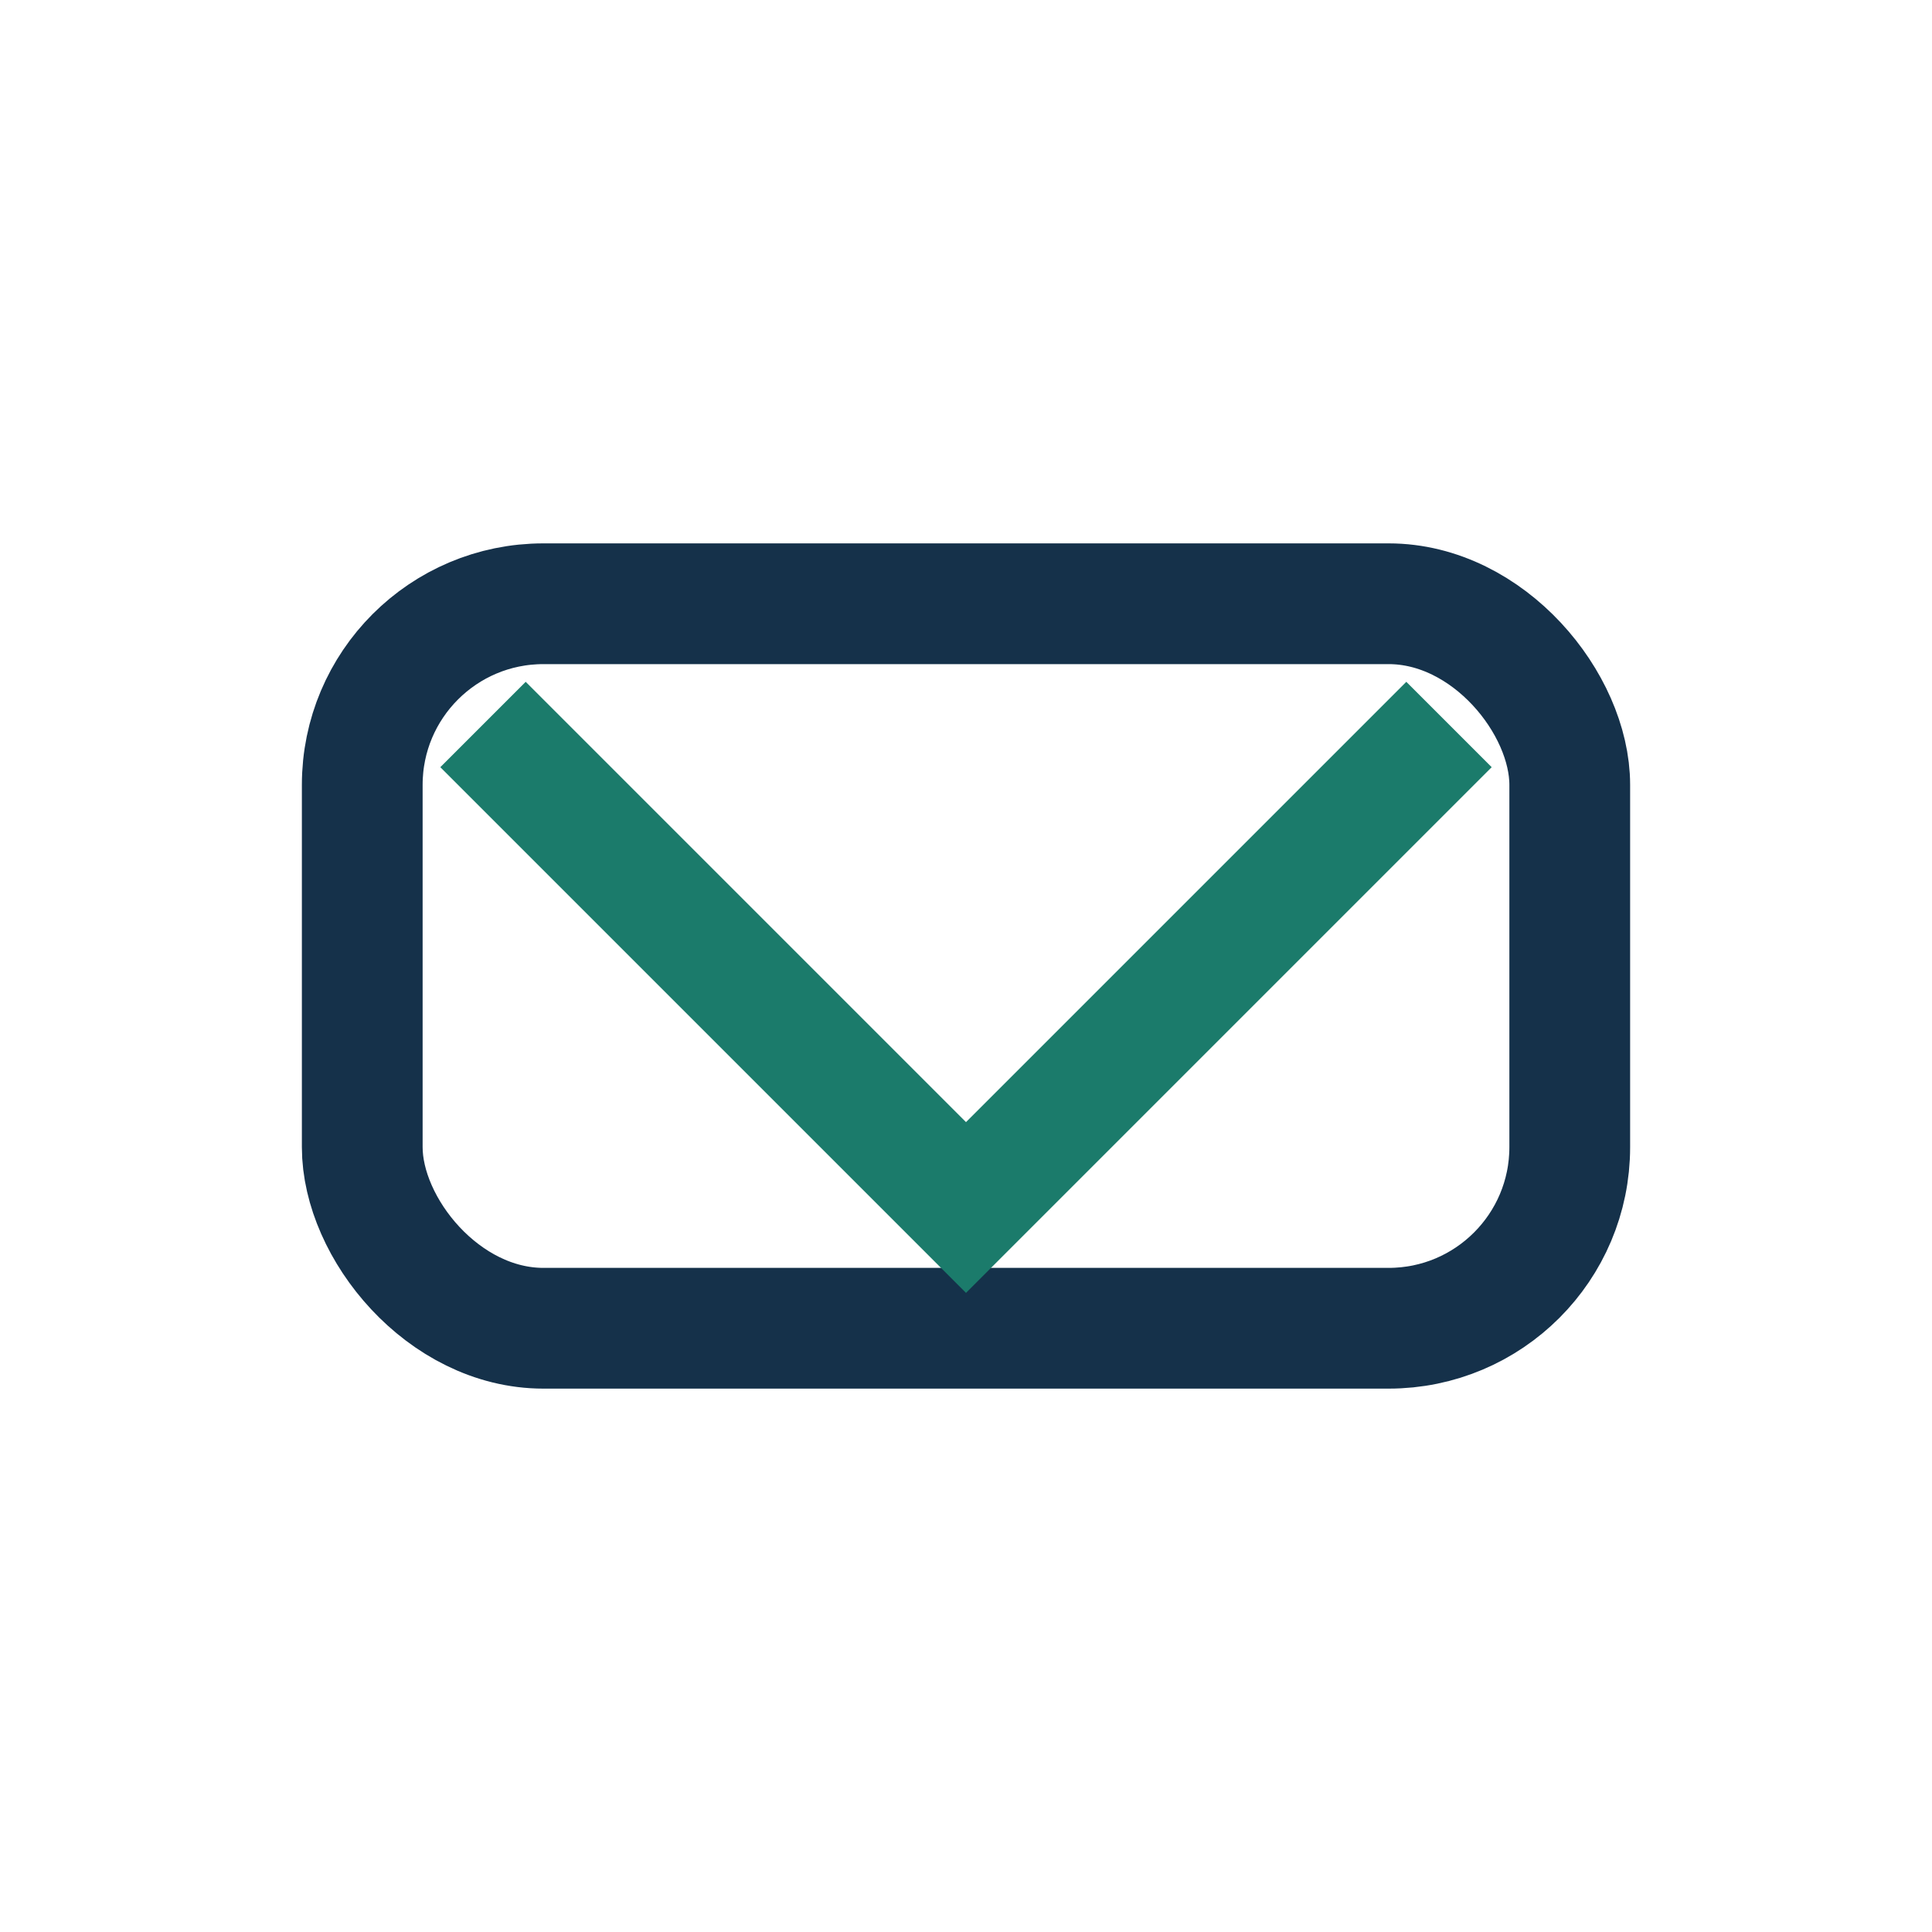
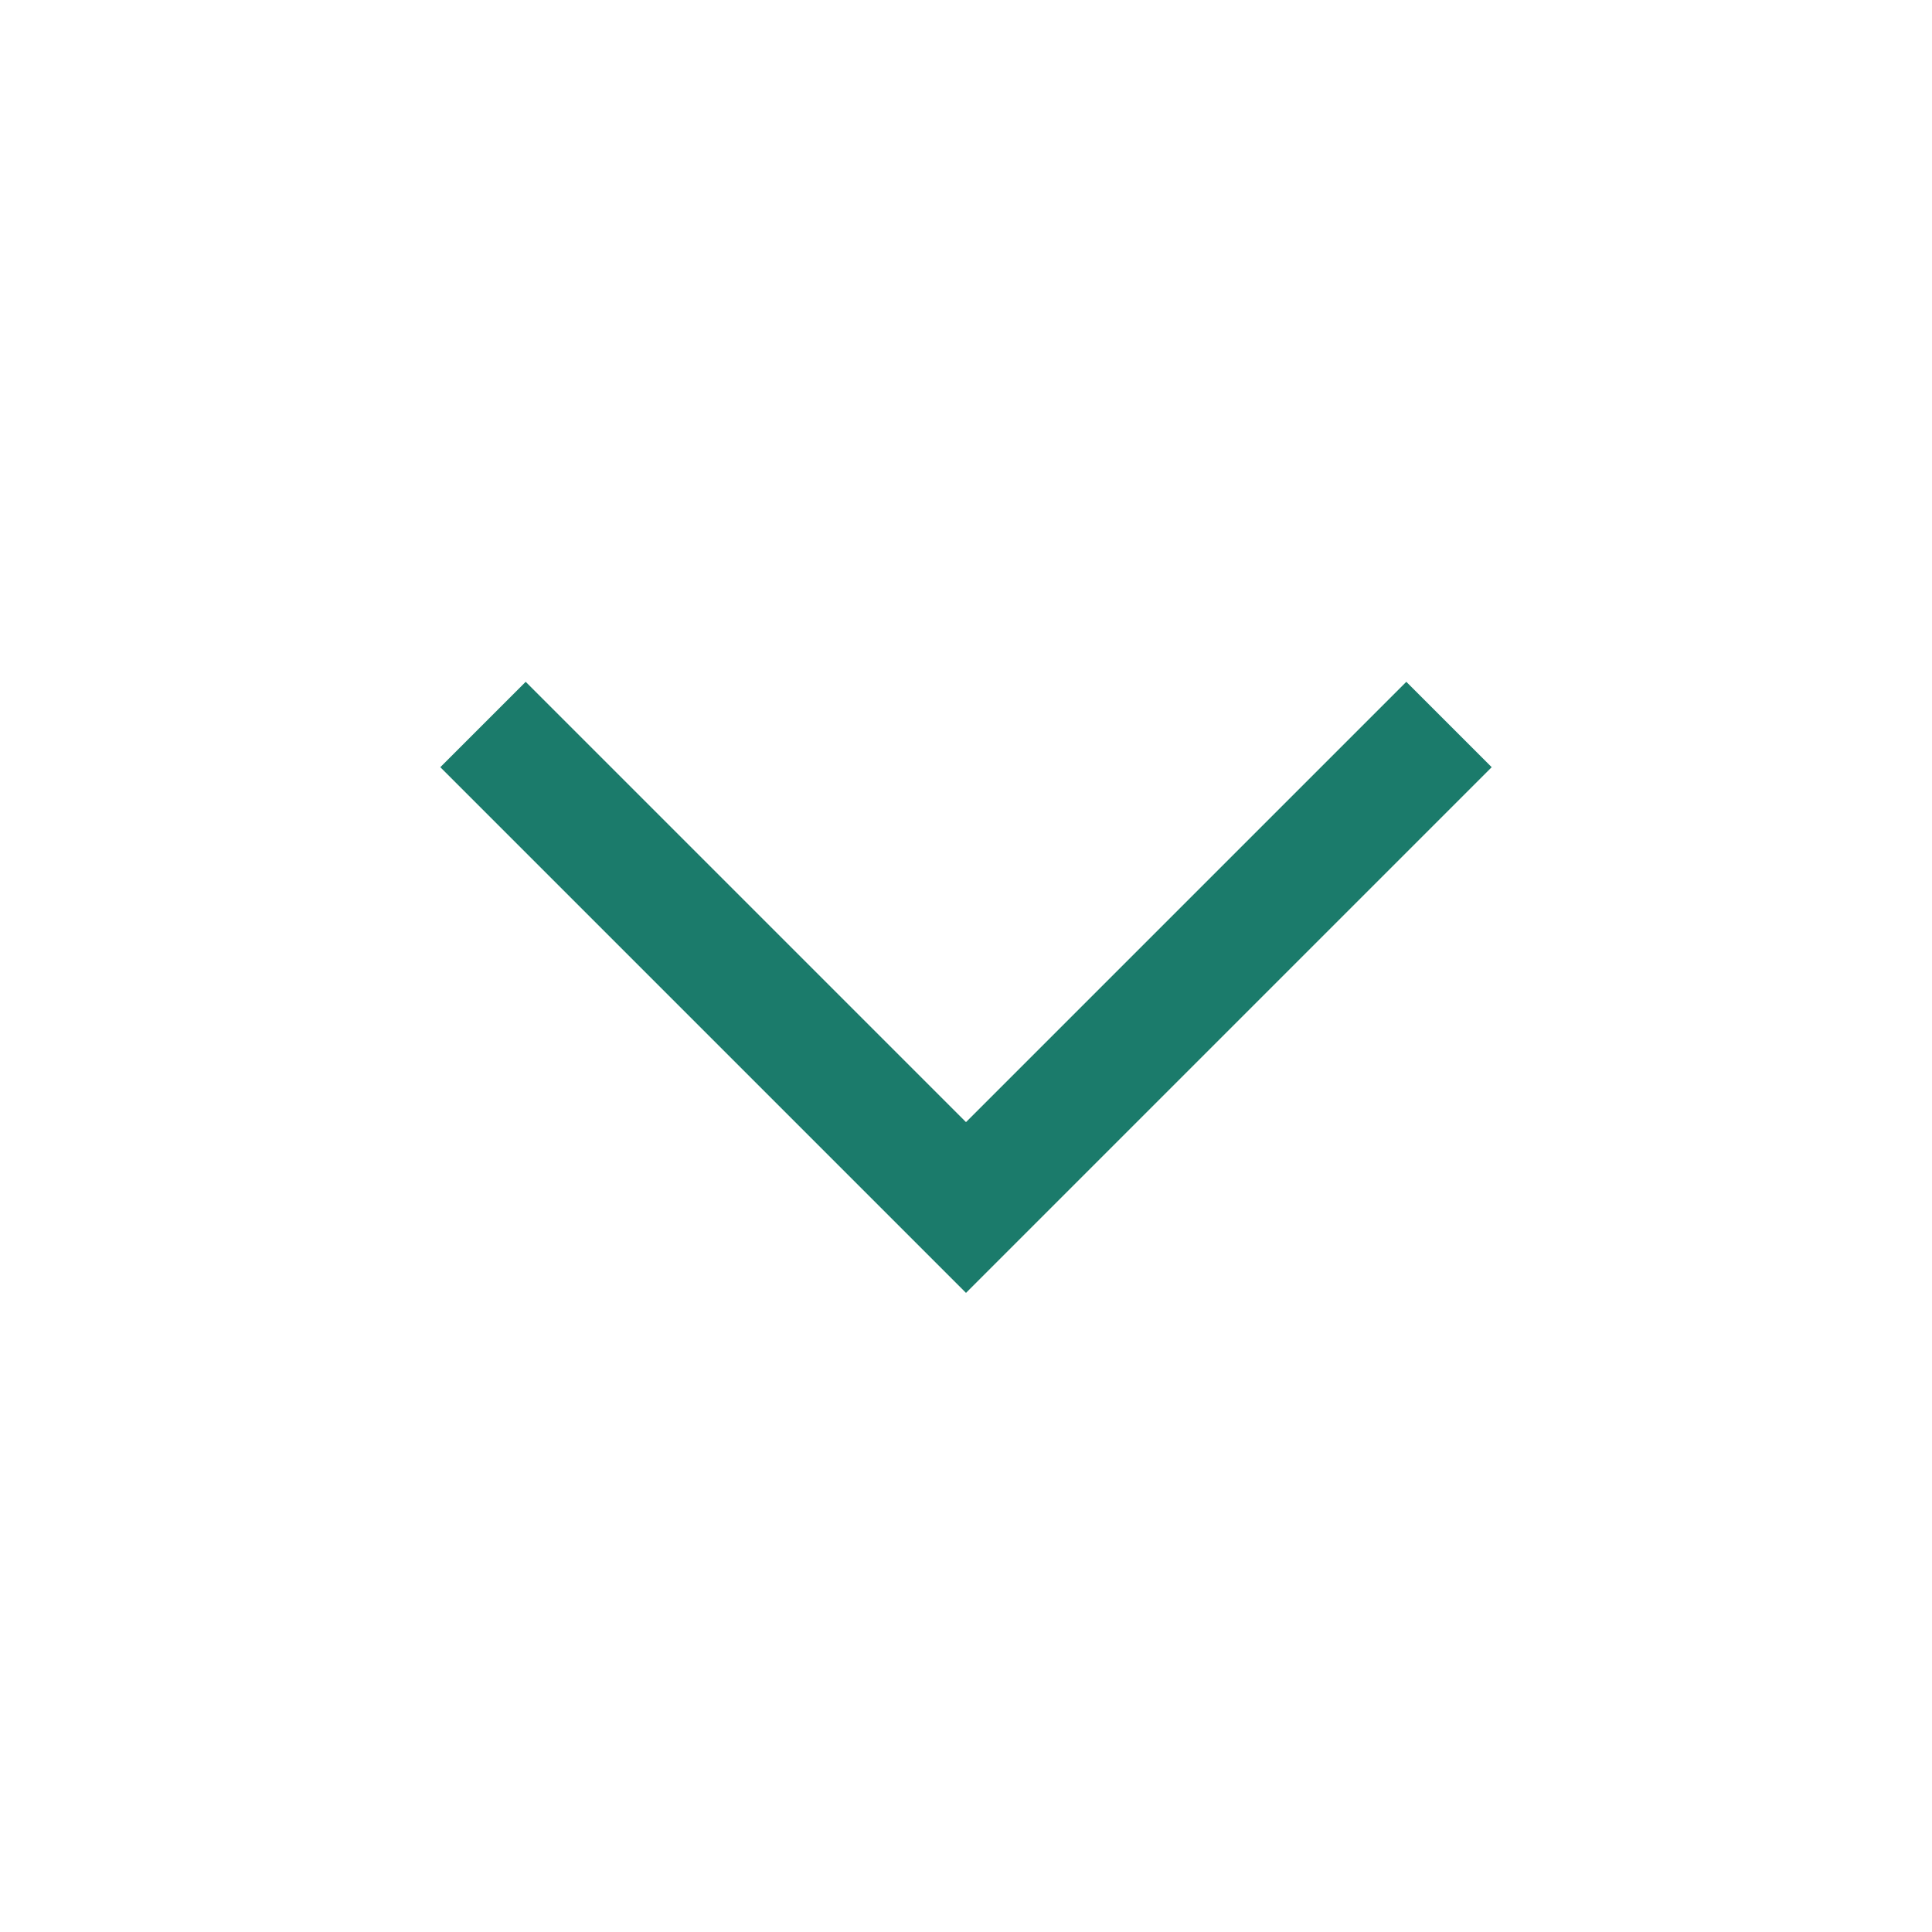
<svg xmlns="http://www.w3.org/2000/svg" width="32" height="32" viewBox="0 0 32 32">
-   <rect x="6" y="10" width="20" height="12" rx="3" fill="none" stroke="#15314A" stroke-width="2" />
  <polyline points="8,12 16,20 24,12" fill="none" stroke="#1B7B6B" stroke-width="2" />
</svg>